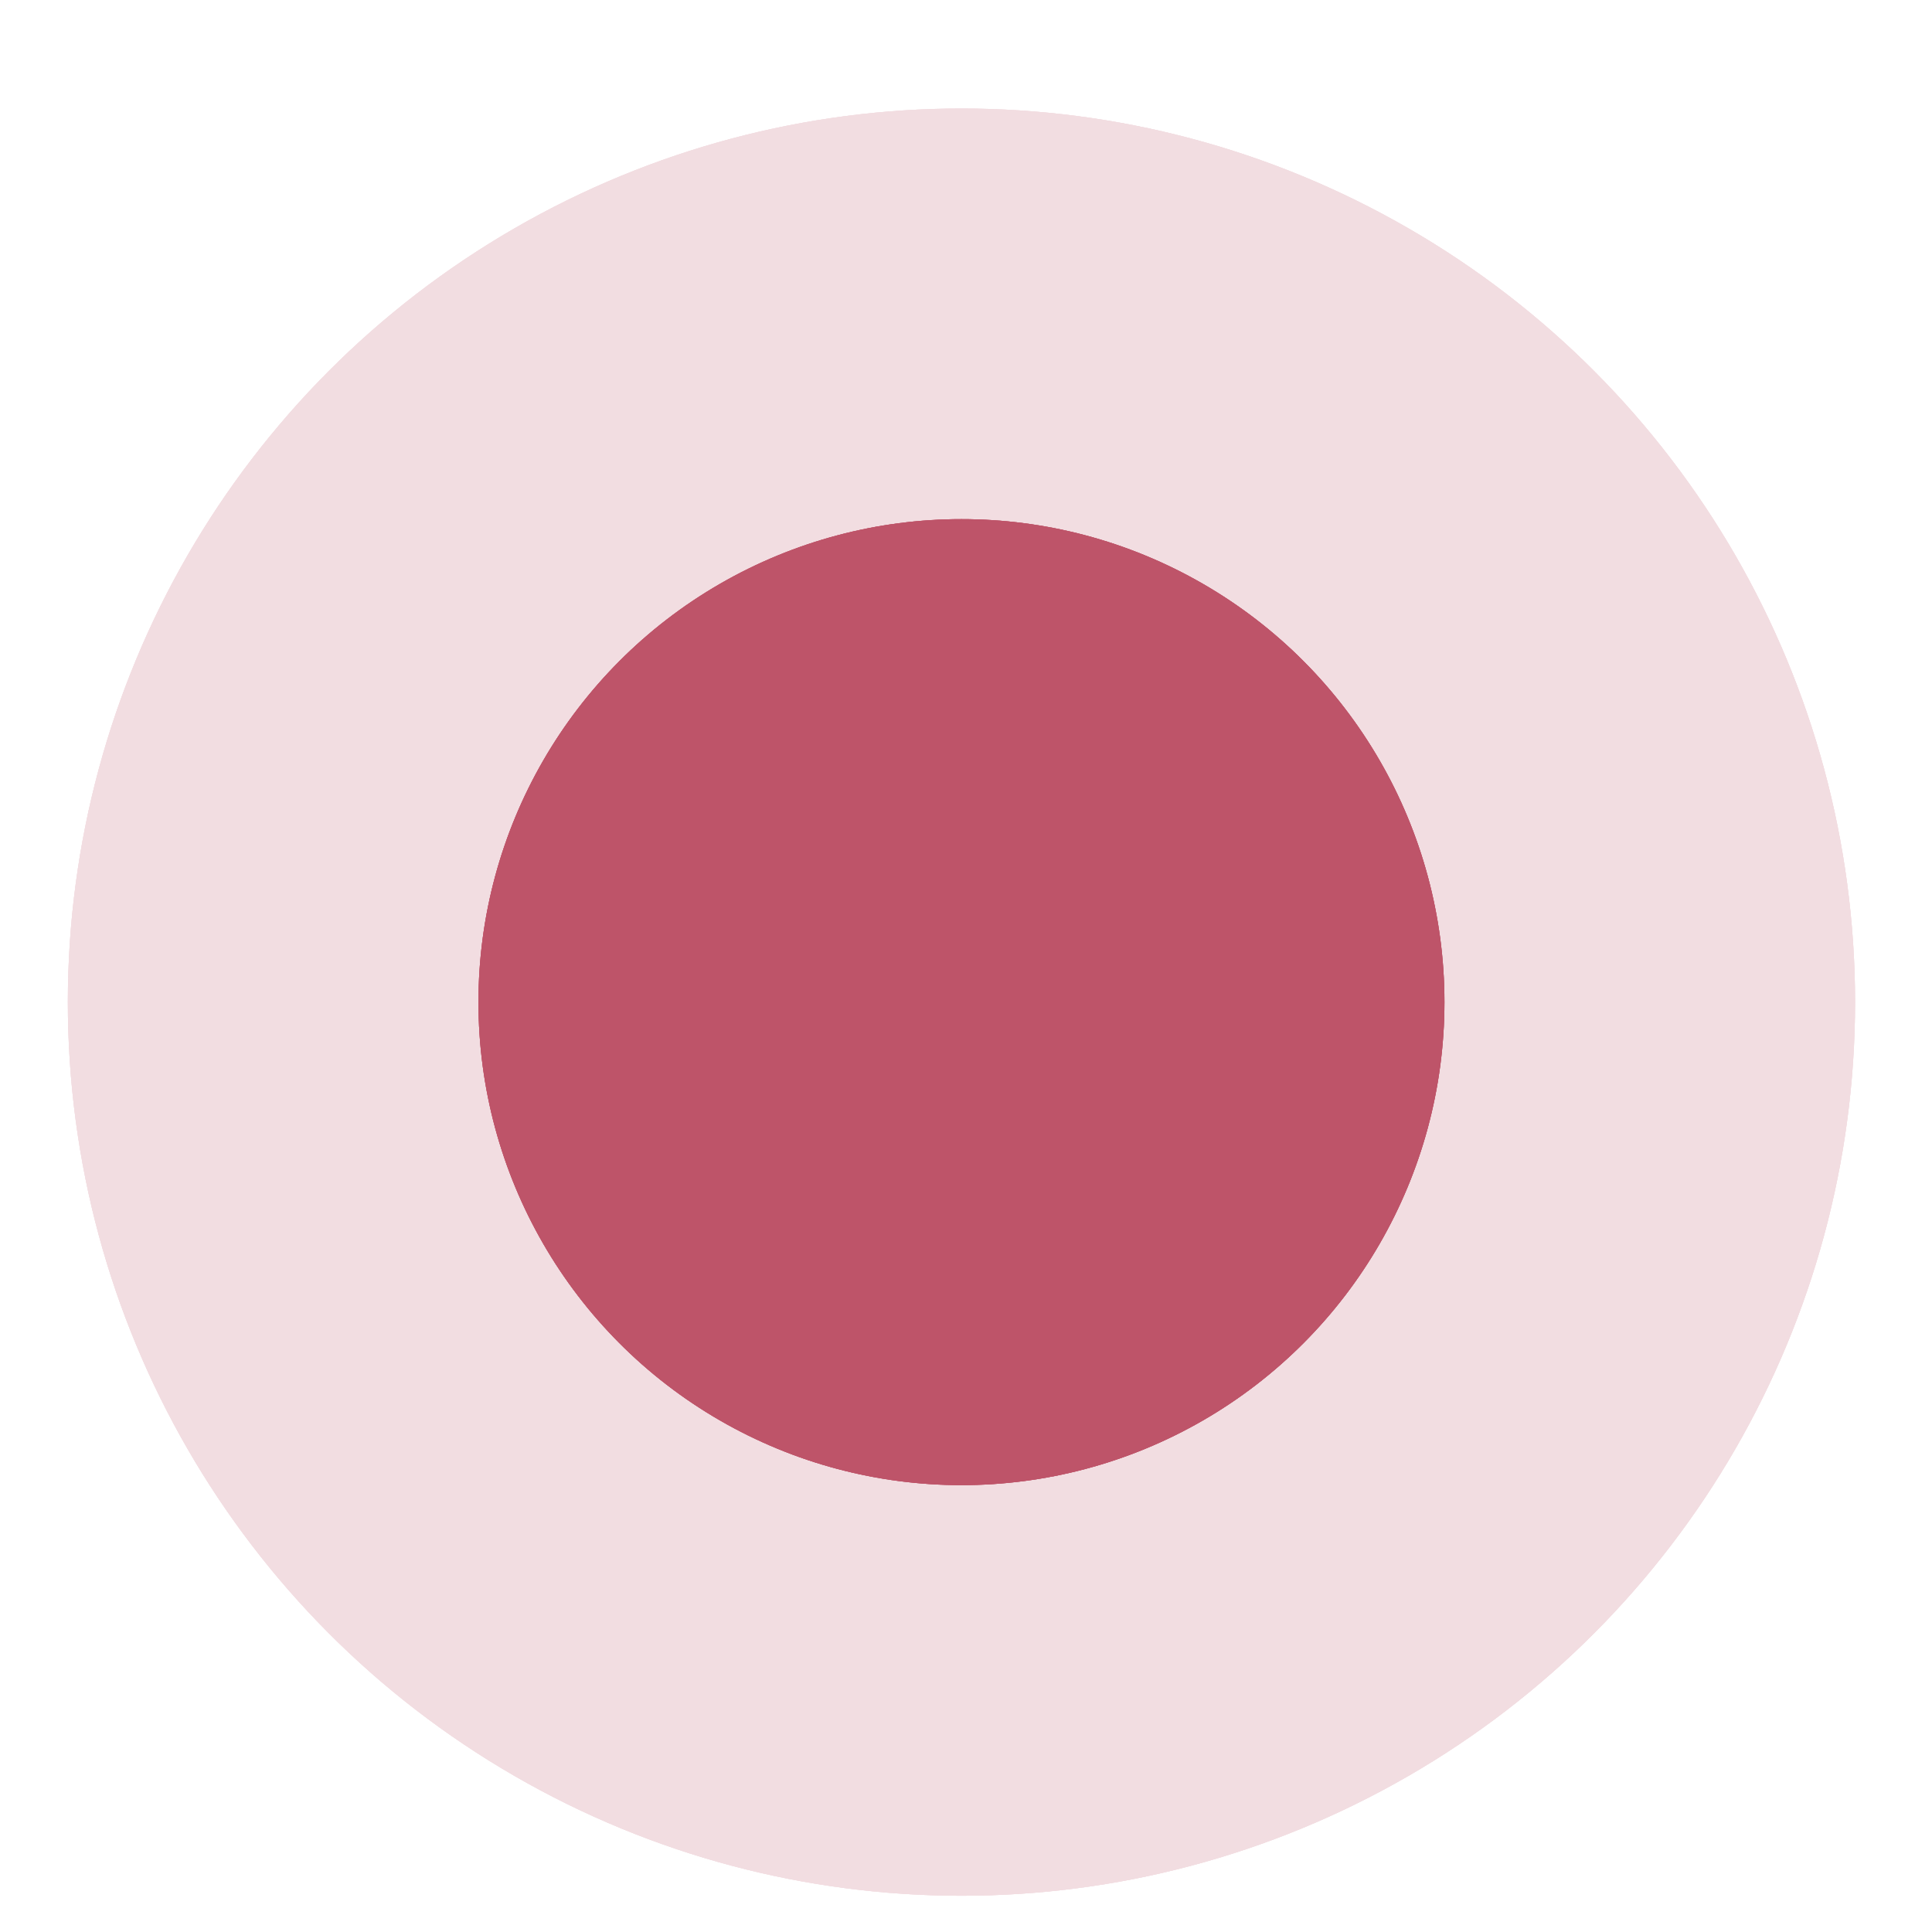
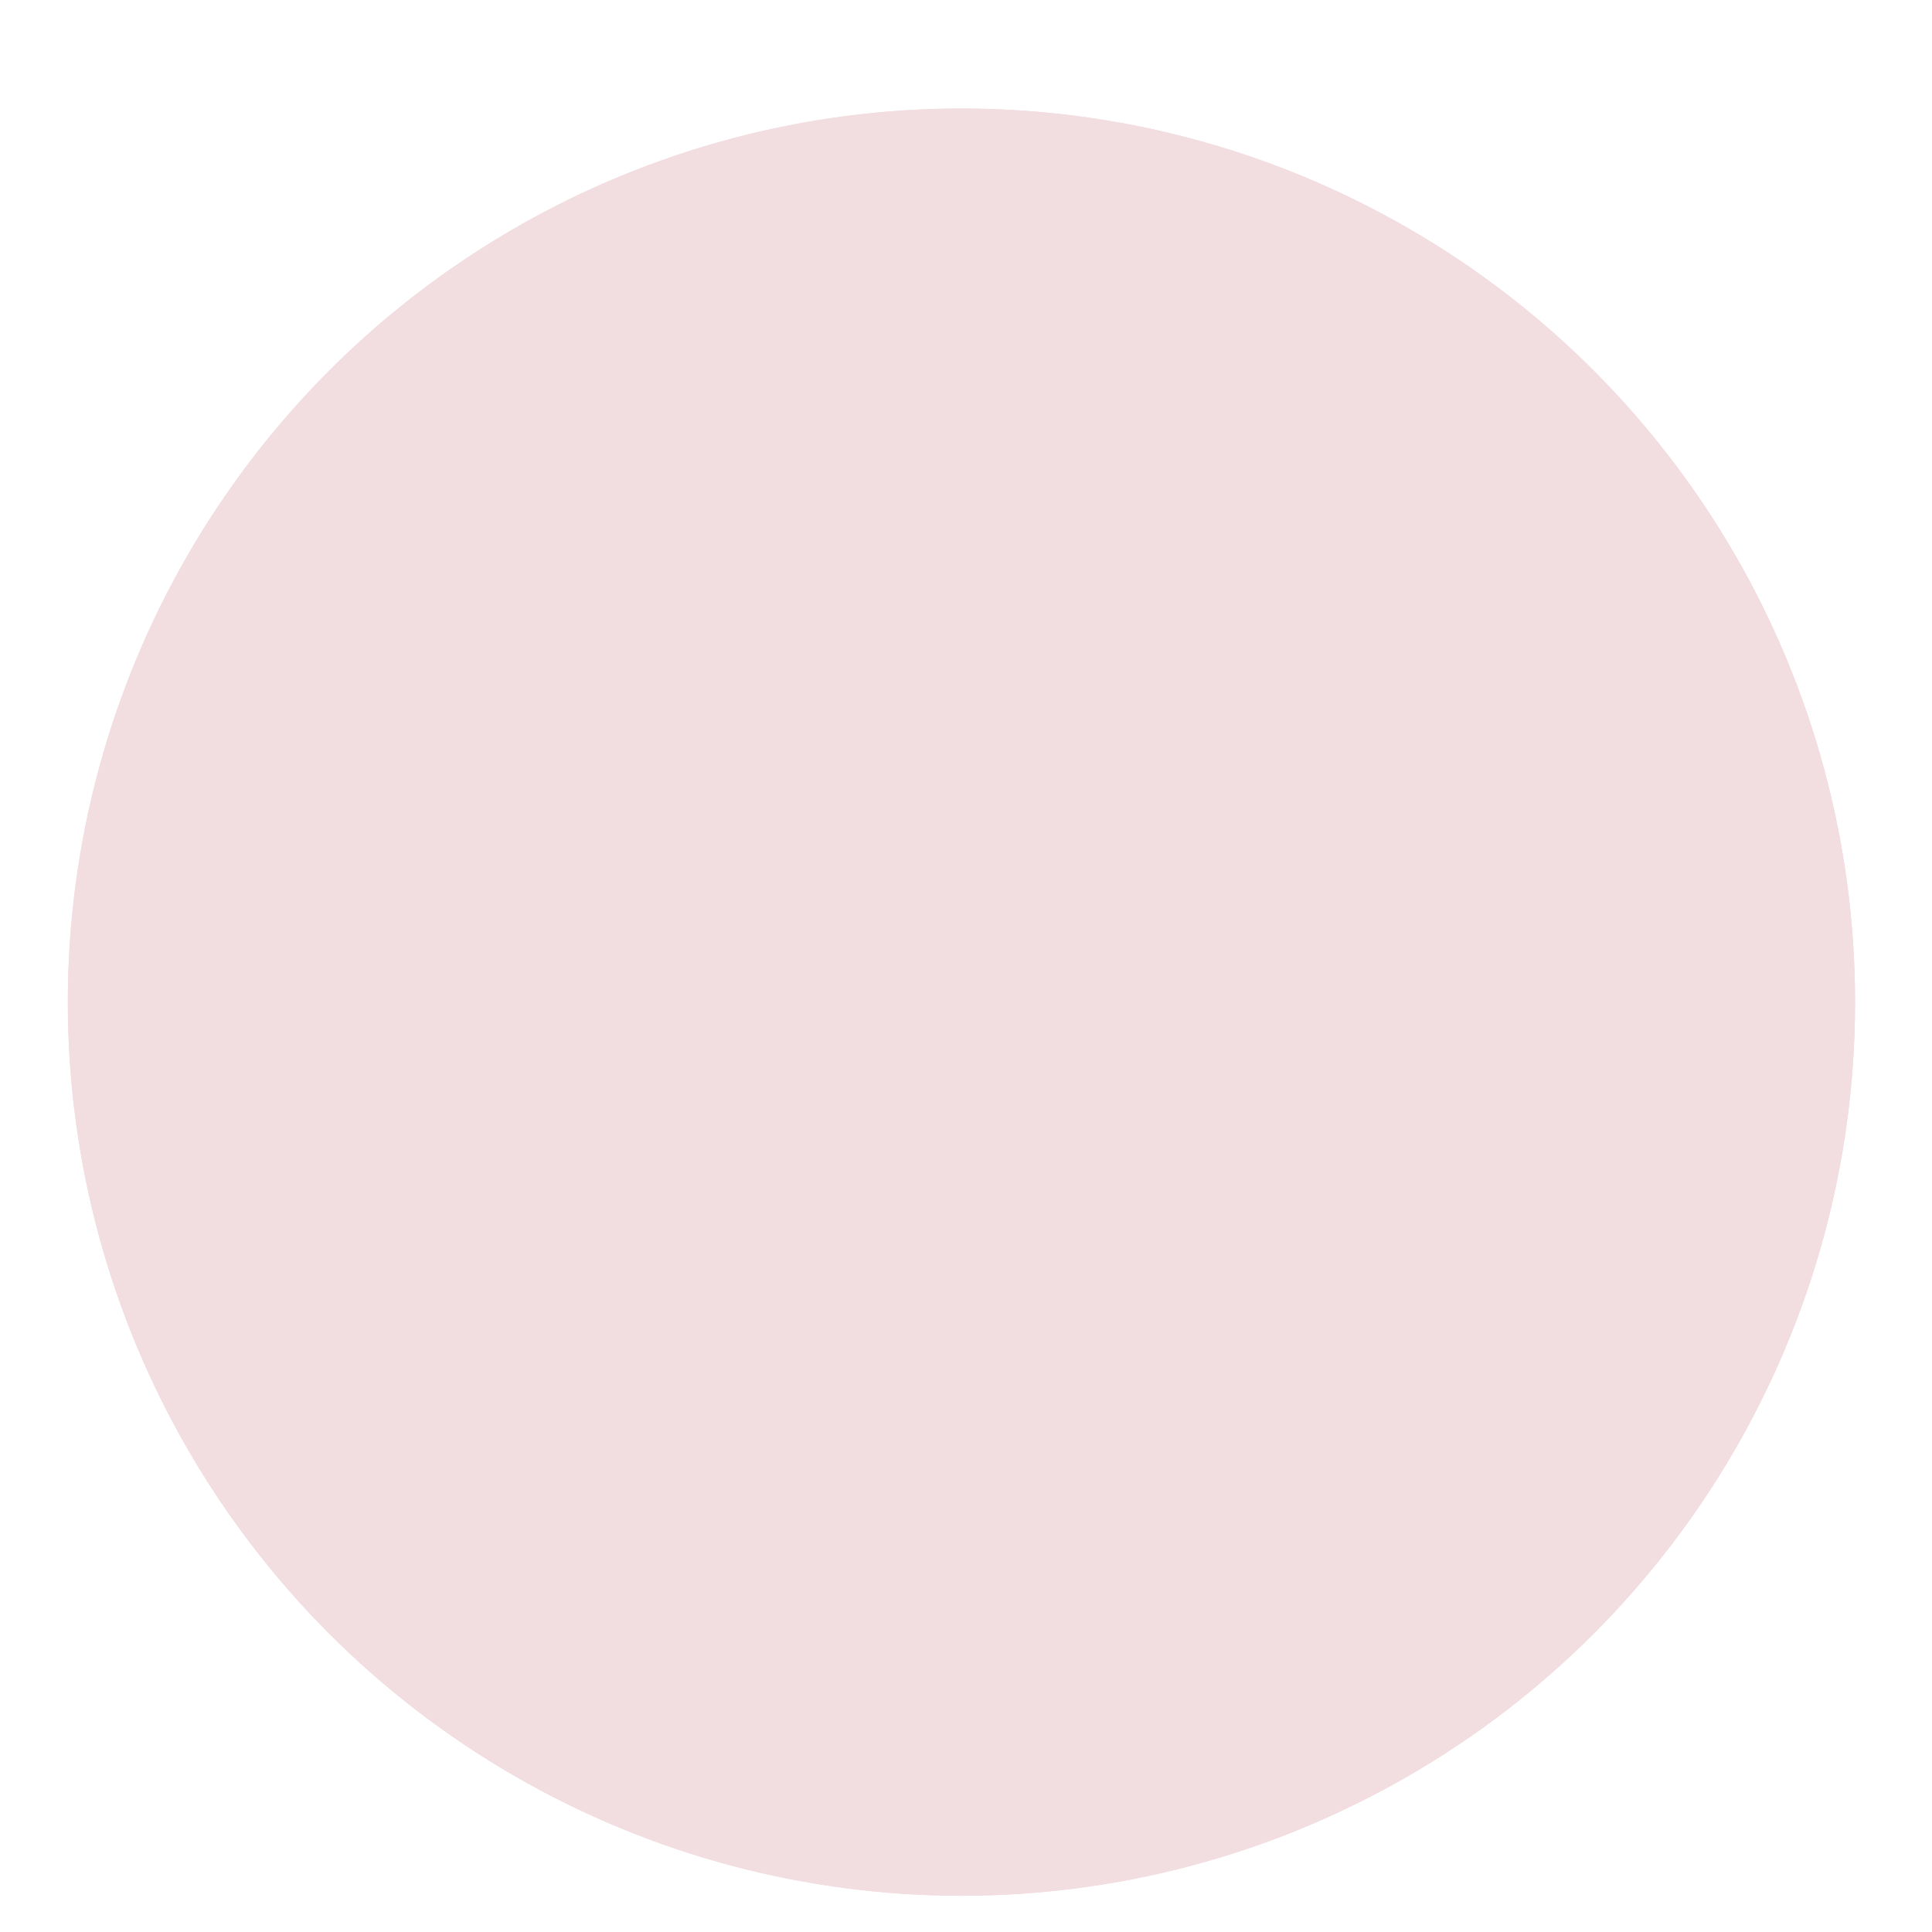
<svg xmlns="http://www.w3.org/2000/svg" width="17" height="17" viewBox="0 0 17 17" fill="none">
  <g opacity="0.2">
    <circle cx="8.46" cy="8.818" r="7.863" fill="#BE5469" />
    <circle cx="8.46" cy="8.818" r="7.863" fill="#BE5469" />
-     <circle cx="8.46" cy="8.818" r="7.863" fill="#BE5469" />
  </g>
-   <circle cx="8.46" cy="8.818" r="4.25" fill="#BE5469" />
-   <circle cx="8.46" cy="8.818" r="4.25" fill="#BE5469" />
-   <circle cx="8.46" cy="8.818" r="4.25" fill="#BE5469" />
</svg>